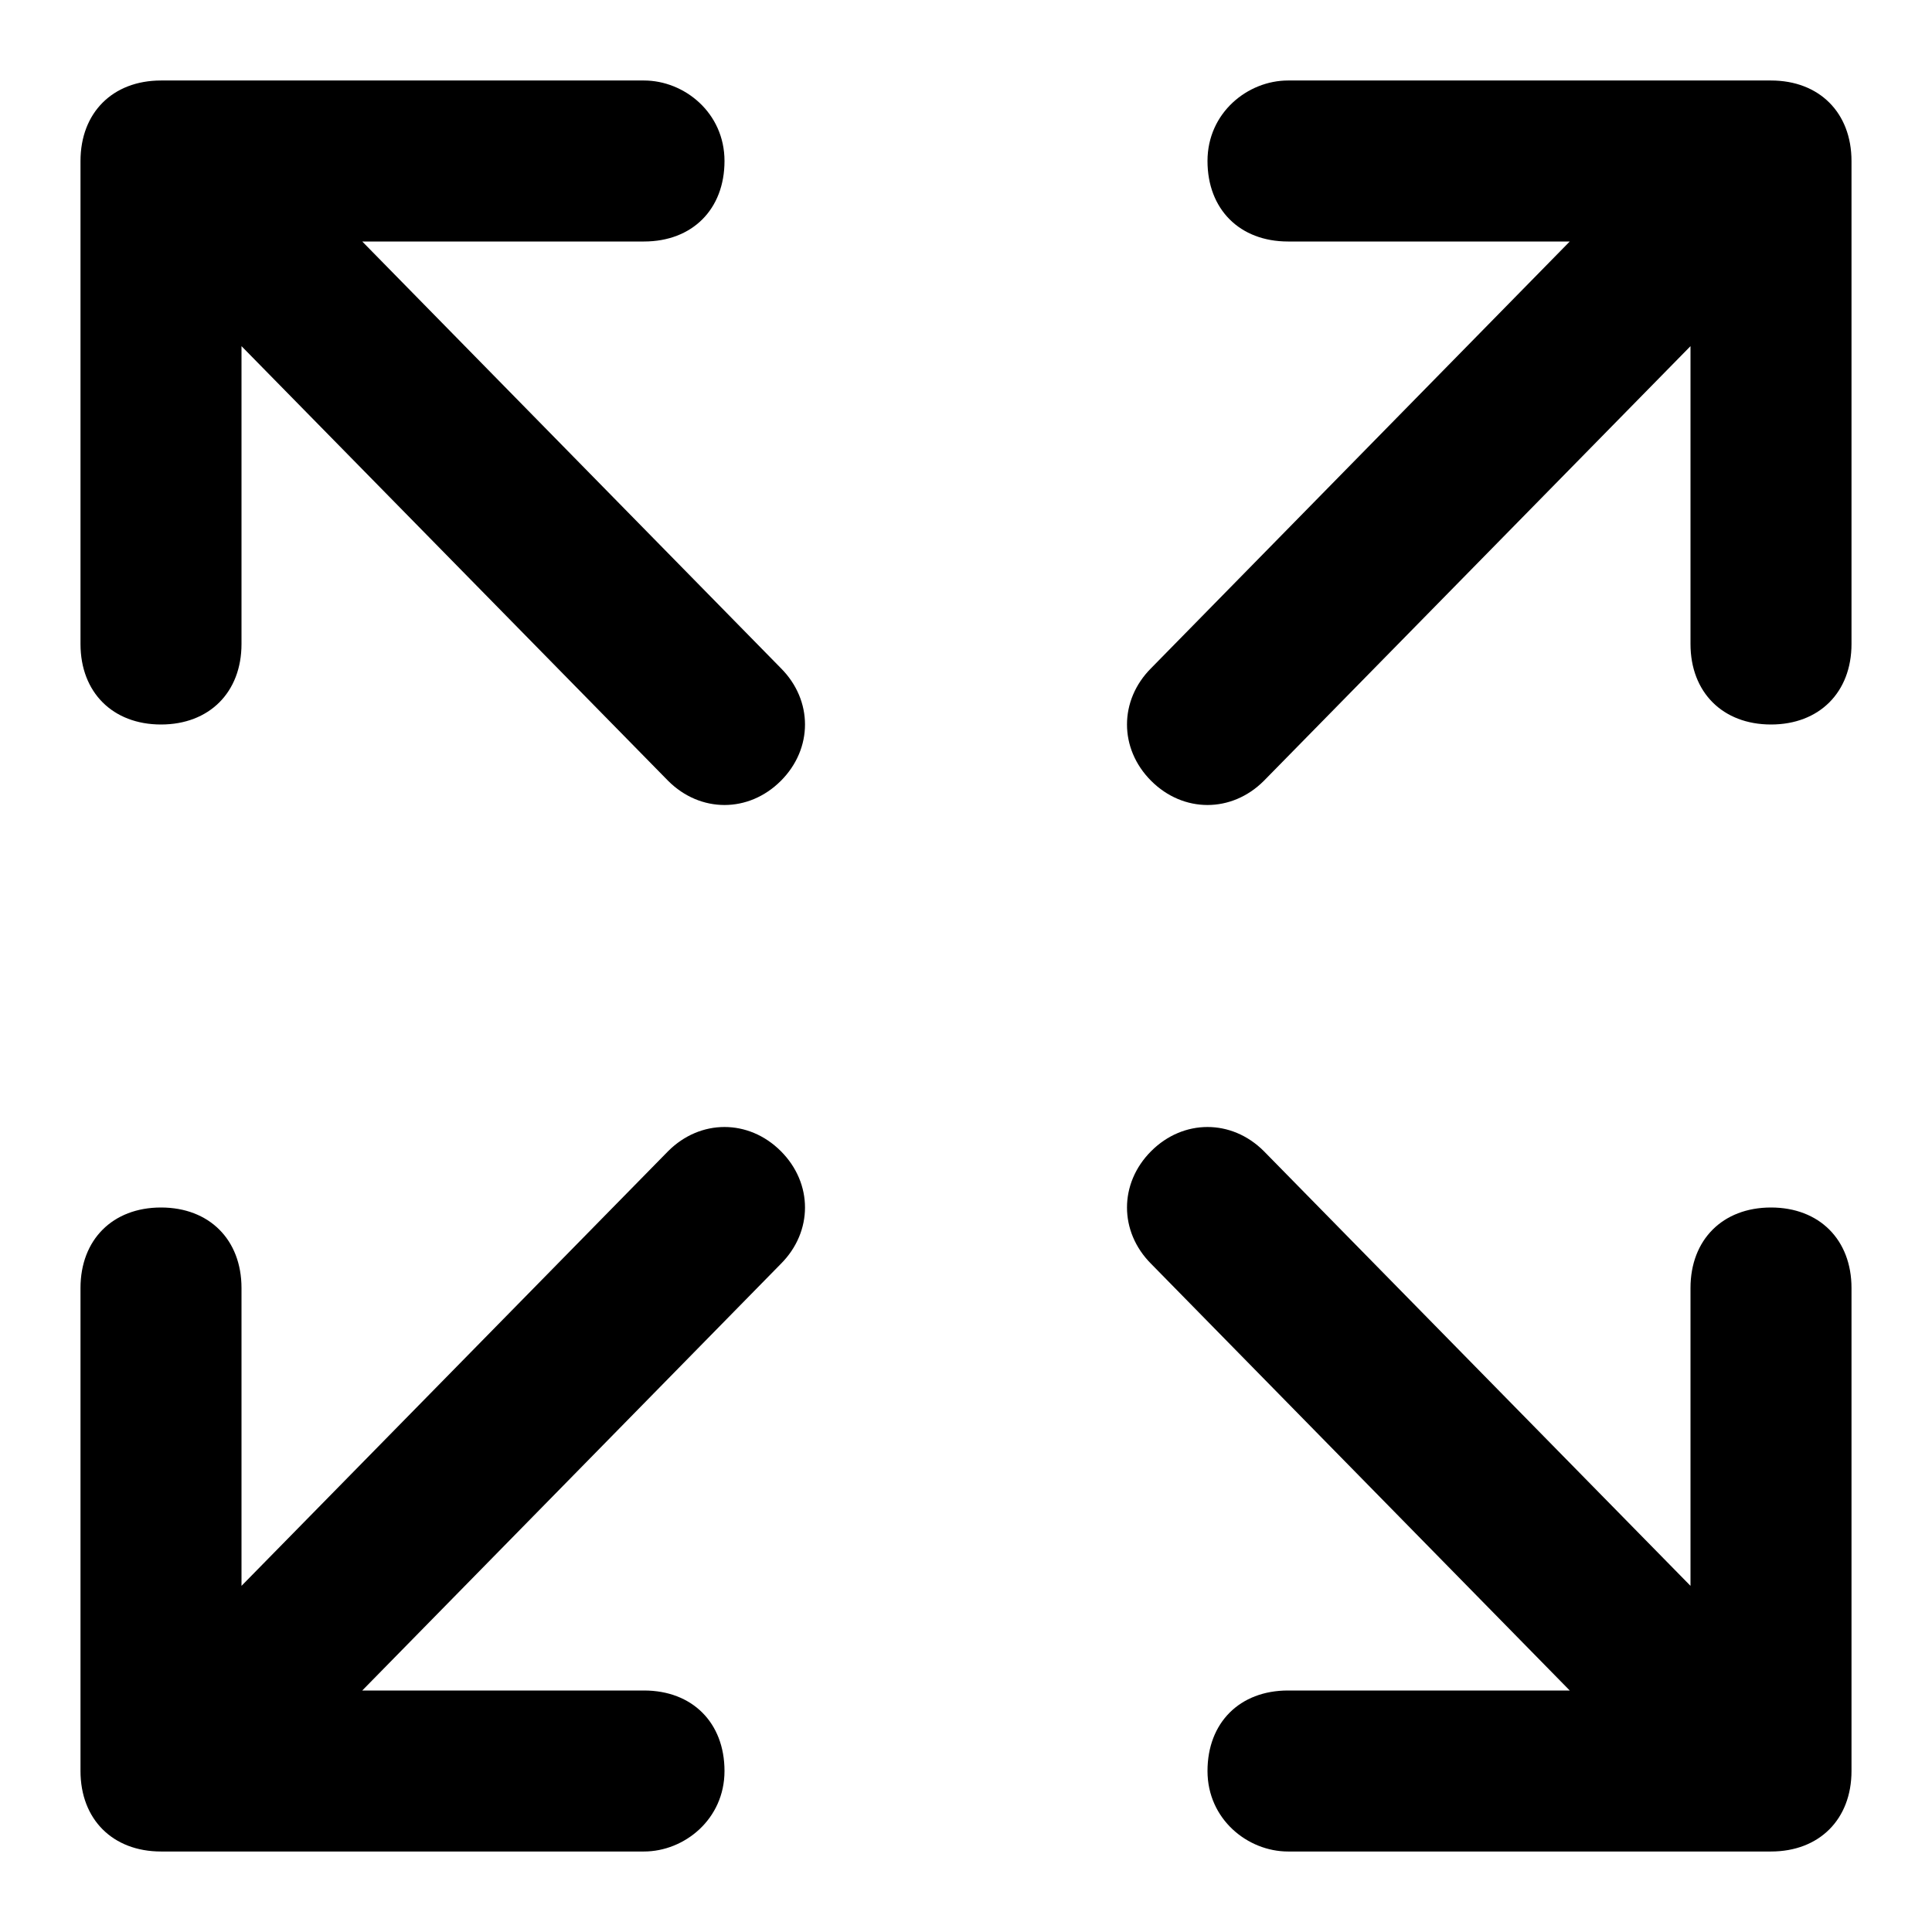
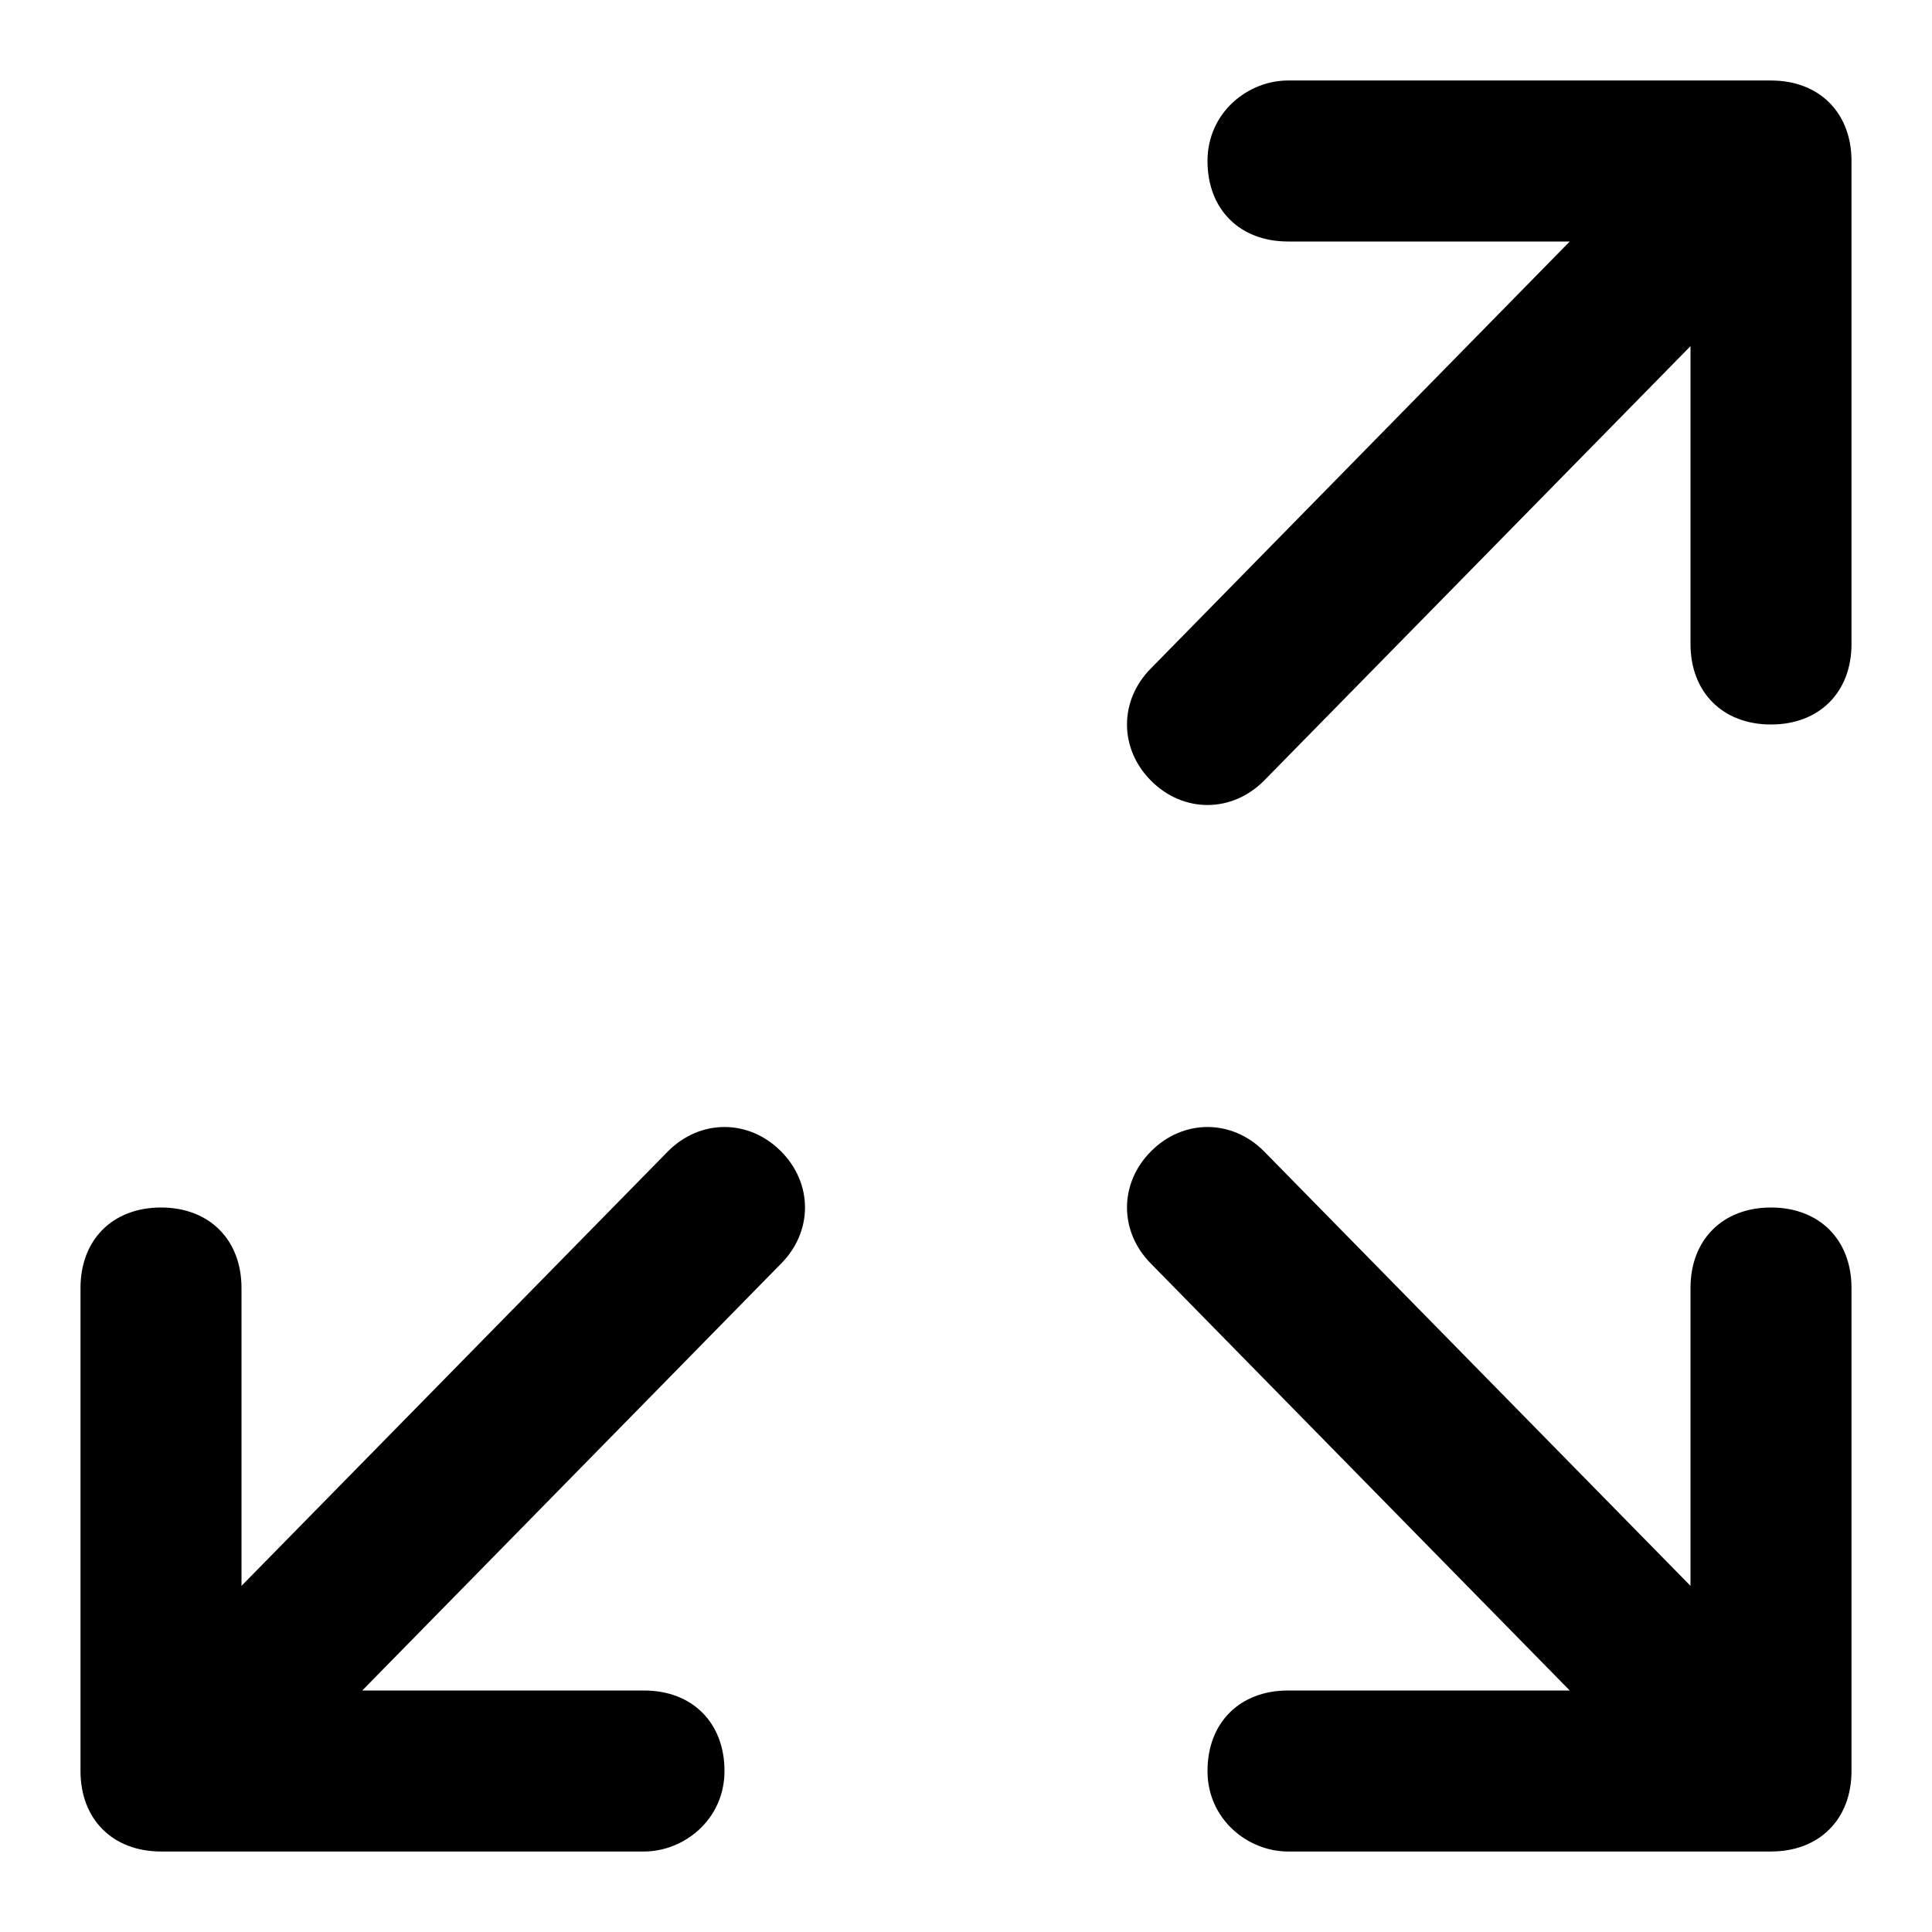
<svg xmlns="http://www.w3.org/2000/svg" version="1.1" id="Layer_1" x="0px" y="0px" viewBox="0 0 24 24" xml:space="preserve">
  <g id="Icon">
    <g id="UI-icons-英文名" transform="translate(-727, -556)">
      <g id="方向性图标" transform="translate(101, 304)">
        <g id="fullscreen" transform="translate(625, 251)">
-           <path id="Shape" class="st0" d="M9,4H5.5l5.2,5.3c0.4,0.4,0.4,1,0,1.4c-0.4,0.4-1,0.4-1.4,0L4,5.3V9c0,0.6-0.4,1-1,1S2,9.6,2,9      V3c0-0.6,0.4-1,1-1h6c0.5,0,1,0.4,1,1C10,3.6,9.6,4,9,4z" />
          <path id="Shape-Copy-5" class="st0" d="M9,22H5.5l5.2-5.3c0.4-0.4,0.4-1,0-1.4c-0.4-0.4-1-0.4-1.4,0L4,20.7V17c0-0.6-0.4-1-1-1      s-1,0.4-1,1v6c0,0.6,0.4,1,1,1h6c0.5,0,1-0.4,1-1S9.6,22,9,22z" />
          <path id="Shape-Copy-4" class="st0" d="M17,4h3.5l-5.2,5.3c-0.4,0.4-0.4,1,0,1.4c0.4,0.4,1,0.4,1.4,0L22,5.3V9c0,0.6,0.4,1,1,1      s1-0.4,1-1V3c0-0.6-0.4-1-1-1h-6c-0.5,0-1,0.4-1,1C16,3.6,16.4,4,17,4z" />
          <path id="Shape-Copy-6" class="st0" d="M17,22h3.5l-5.2-5.3c-0.4-0.4-0.4-1,0-1.4c0.4-0.4,1-0.4,1.4,0l5.3,5.4V17      c0-0.6,0.4-1,1-1s1,0.4,1,1v6c0,0.6-0.4,1-1,1h-6c-0.5,0-1-0.4-1-1S16.4,22,17,22z" />
        </g>
      </g>
    </g>
  </g>
</svg>